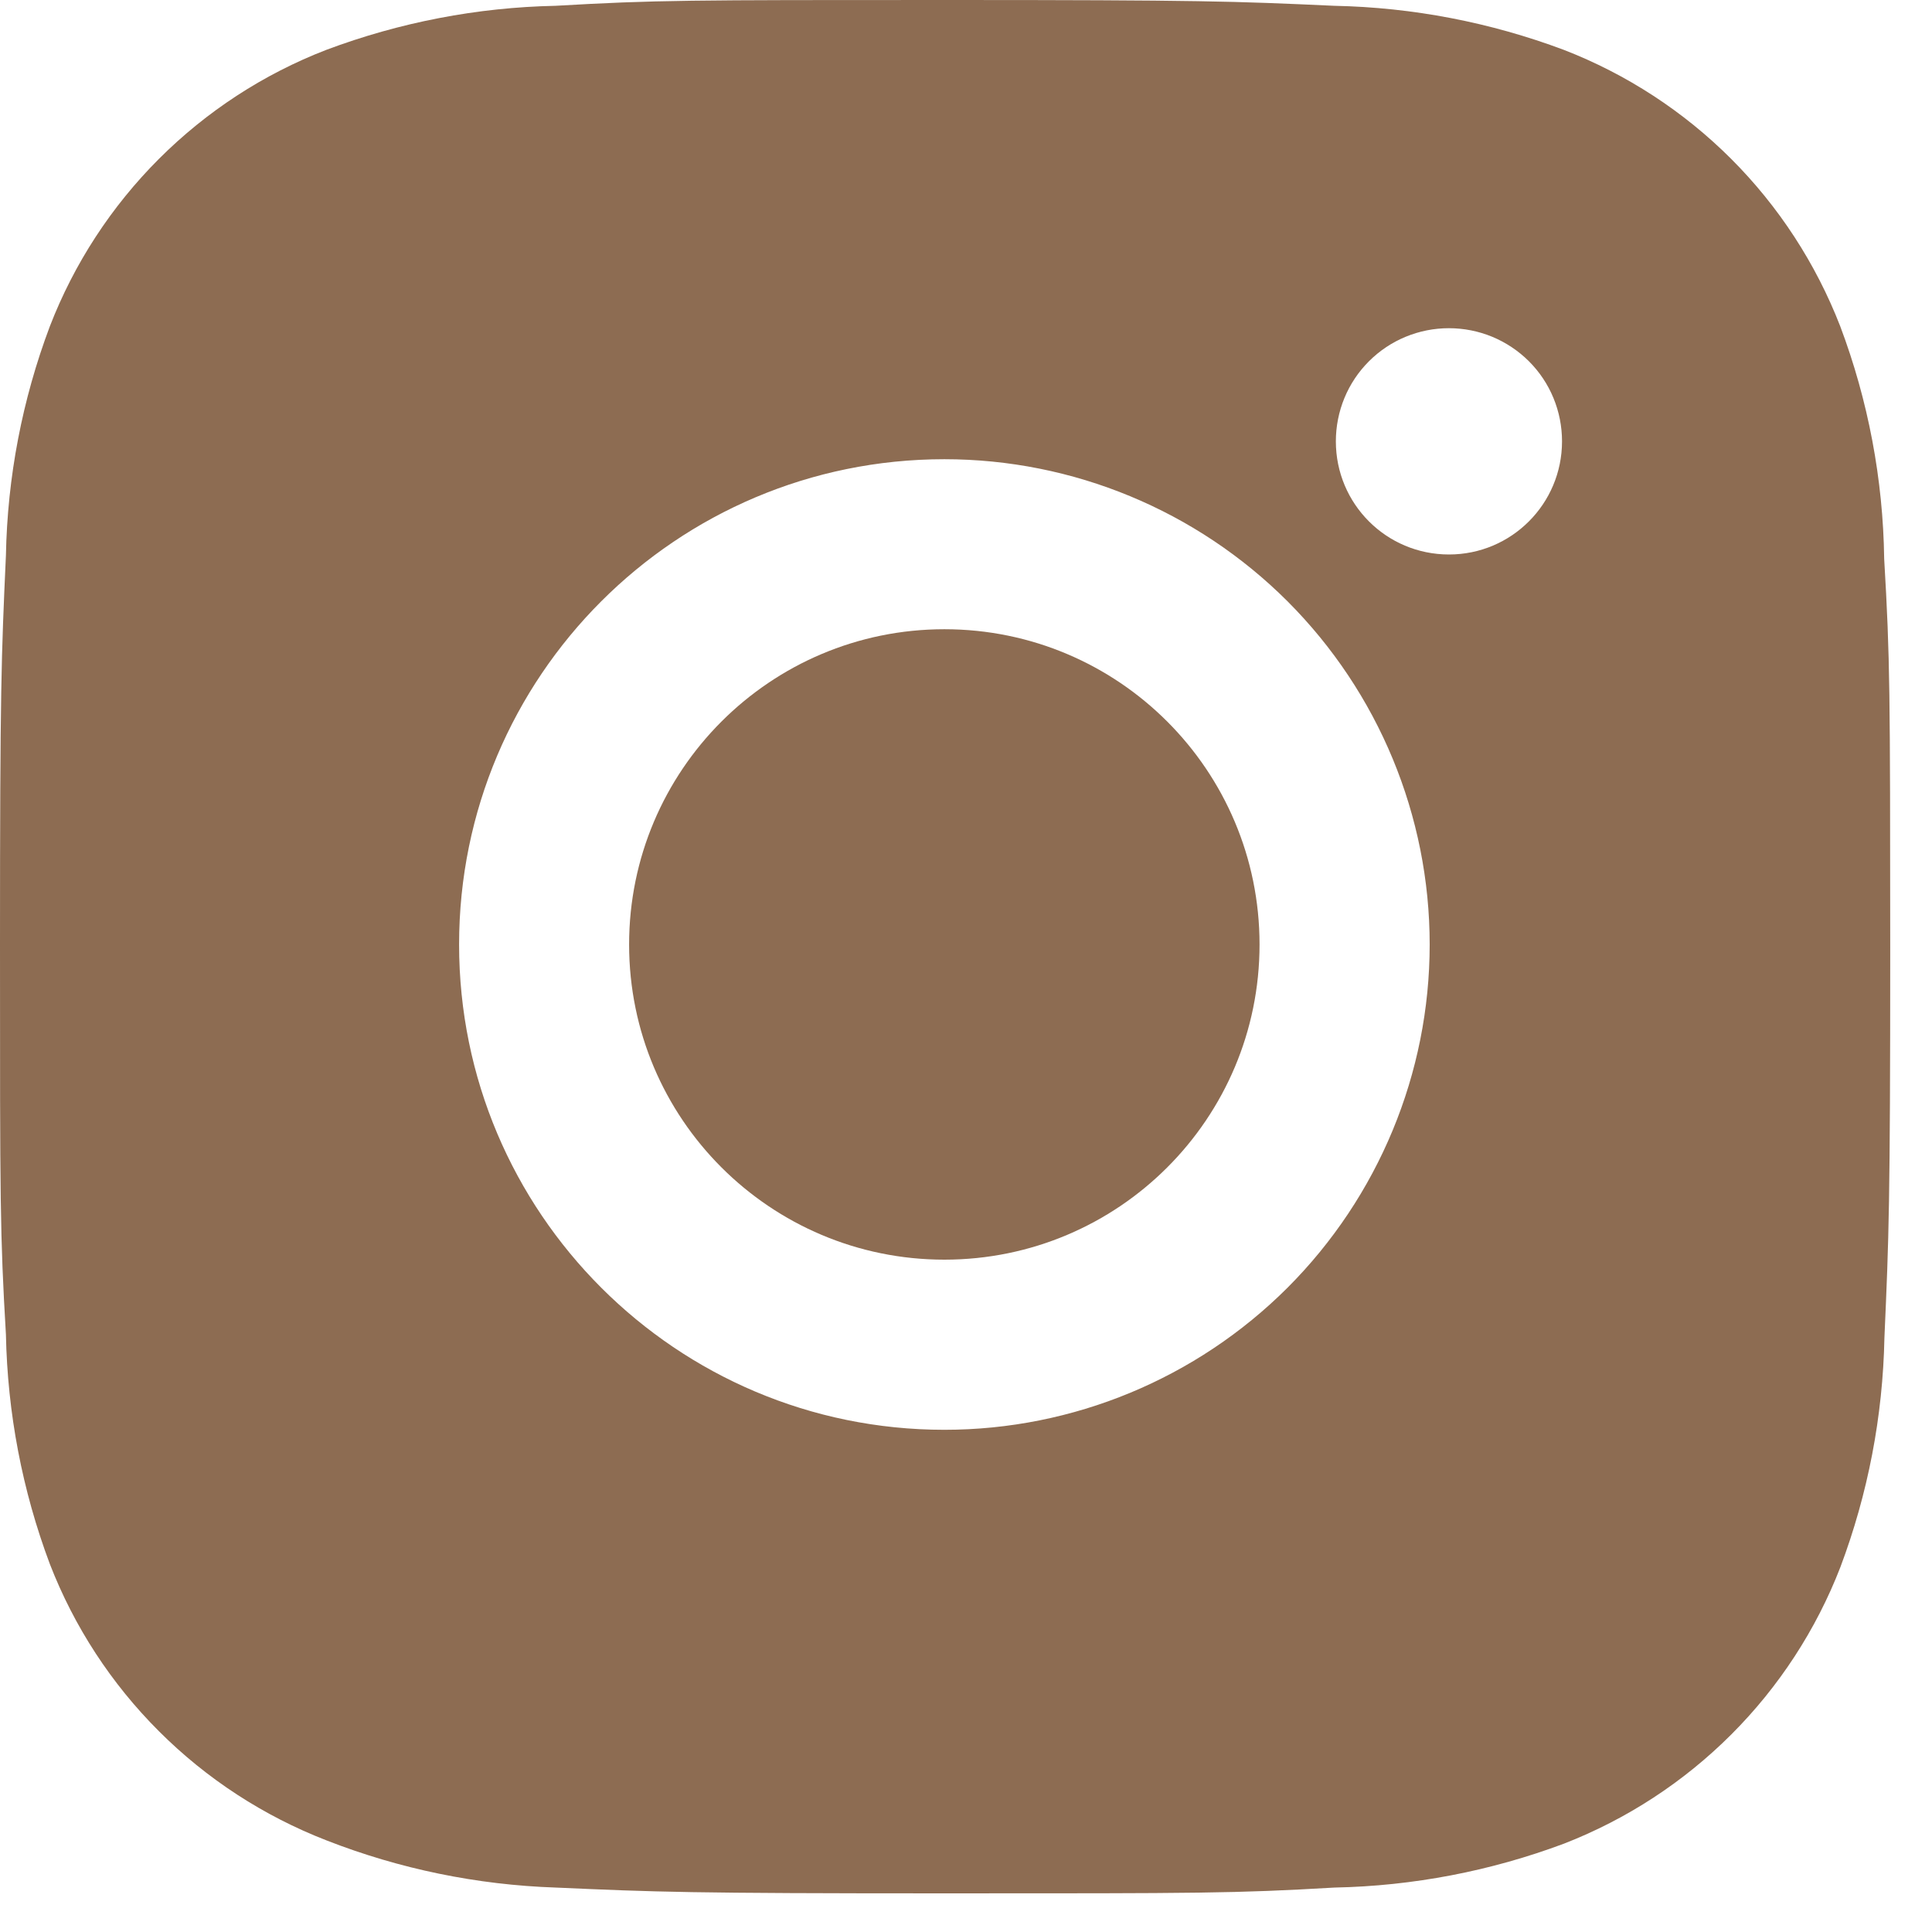
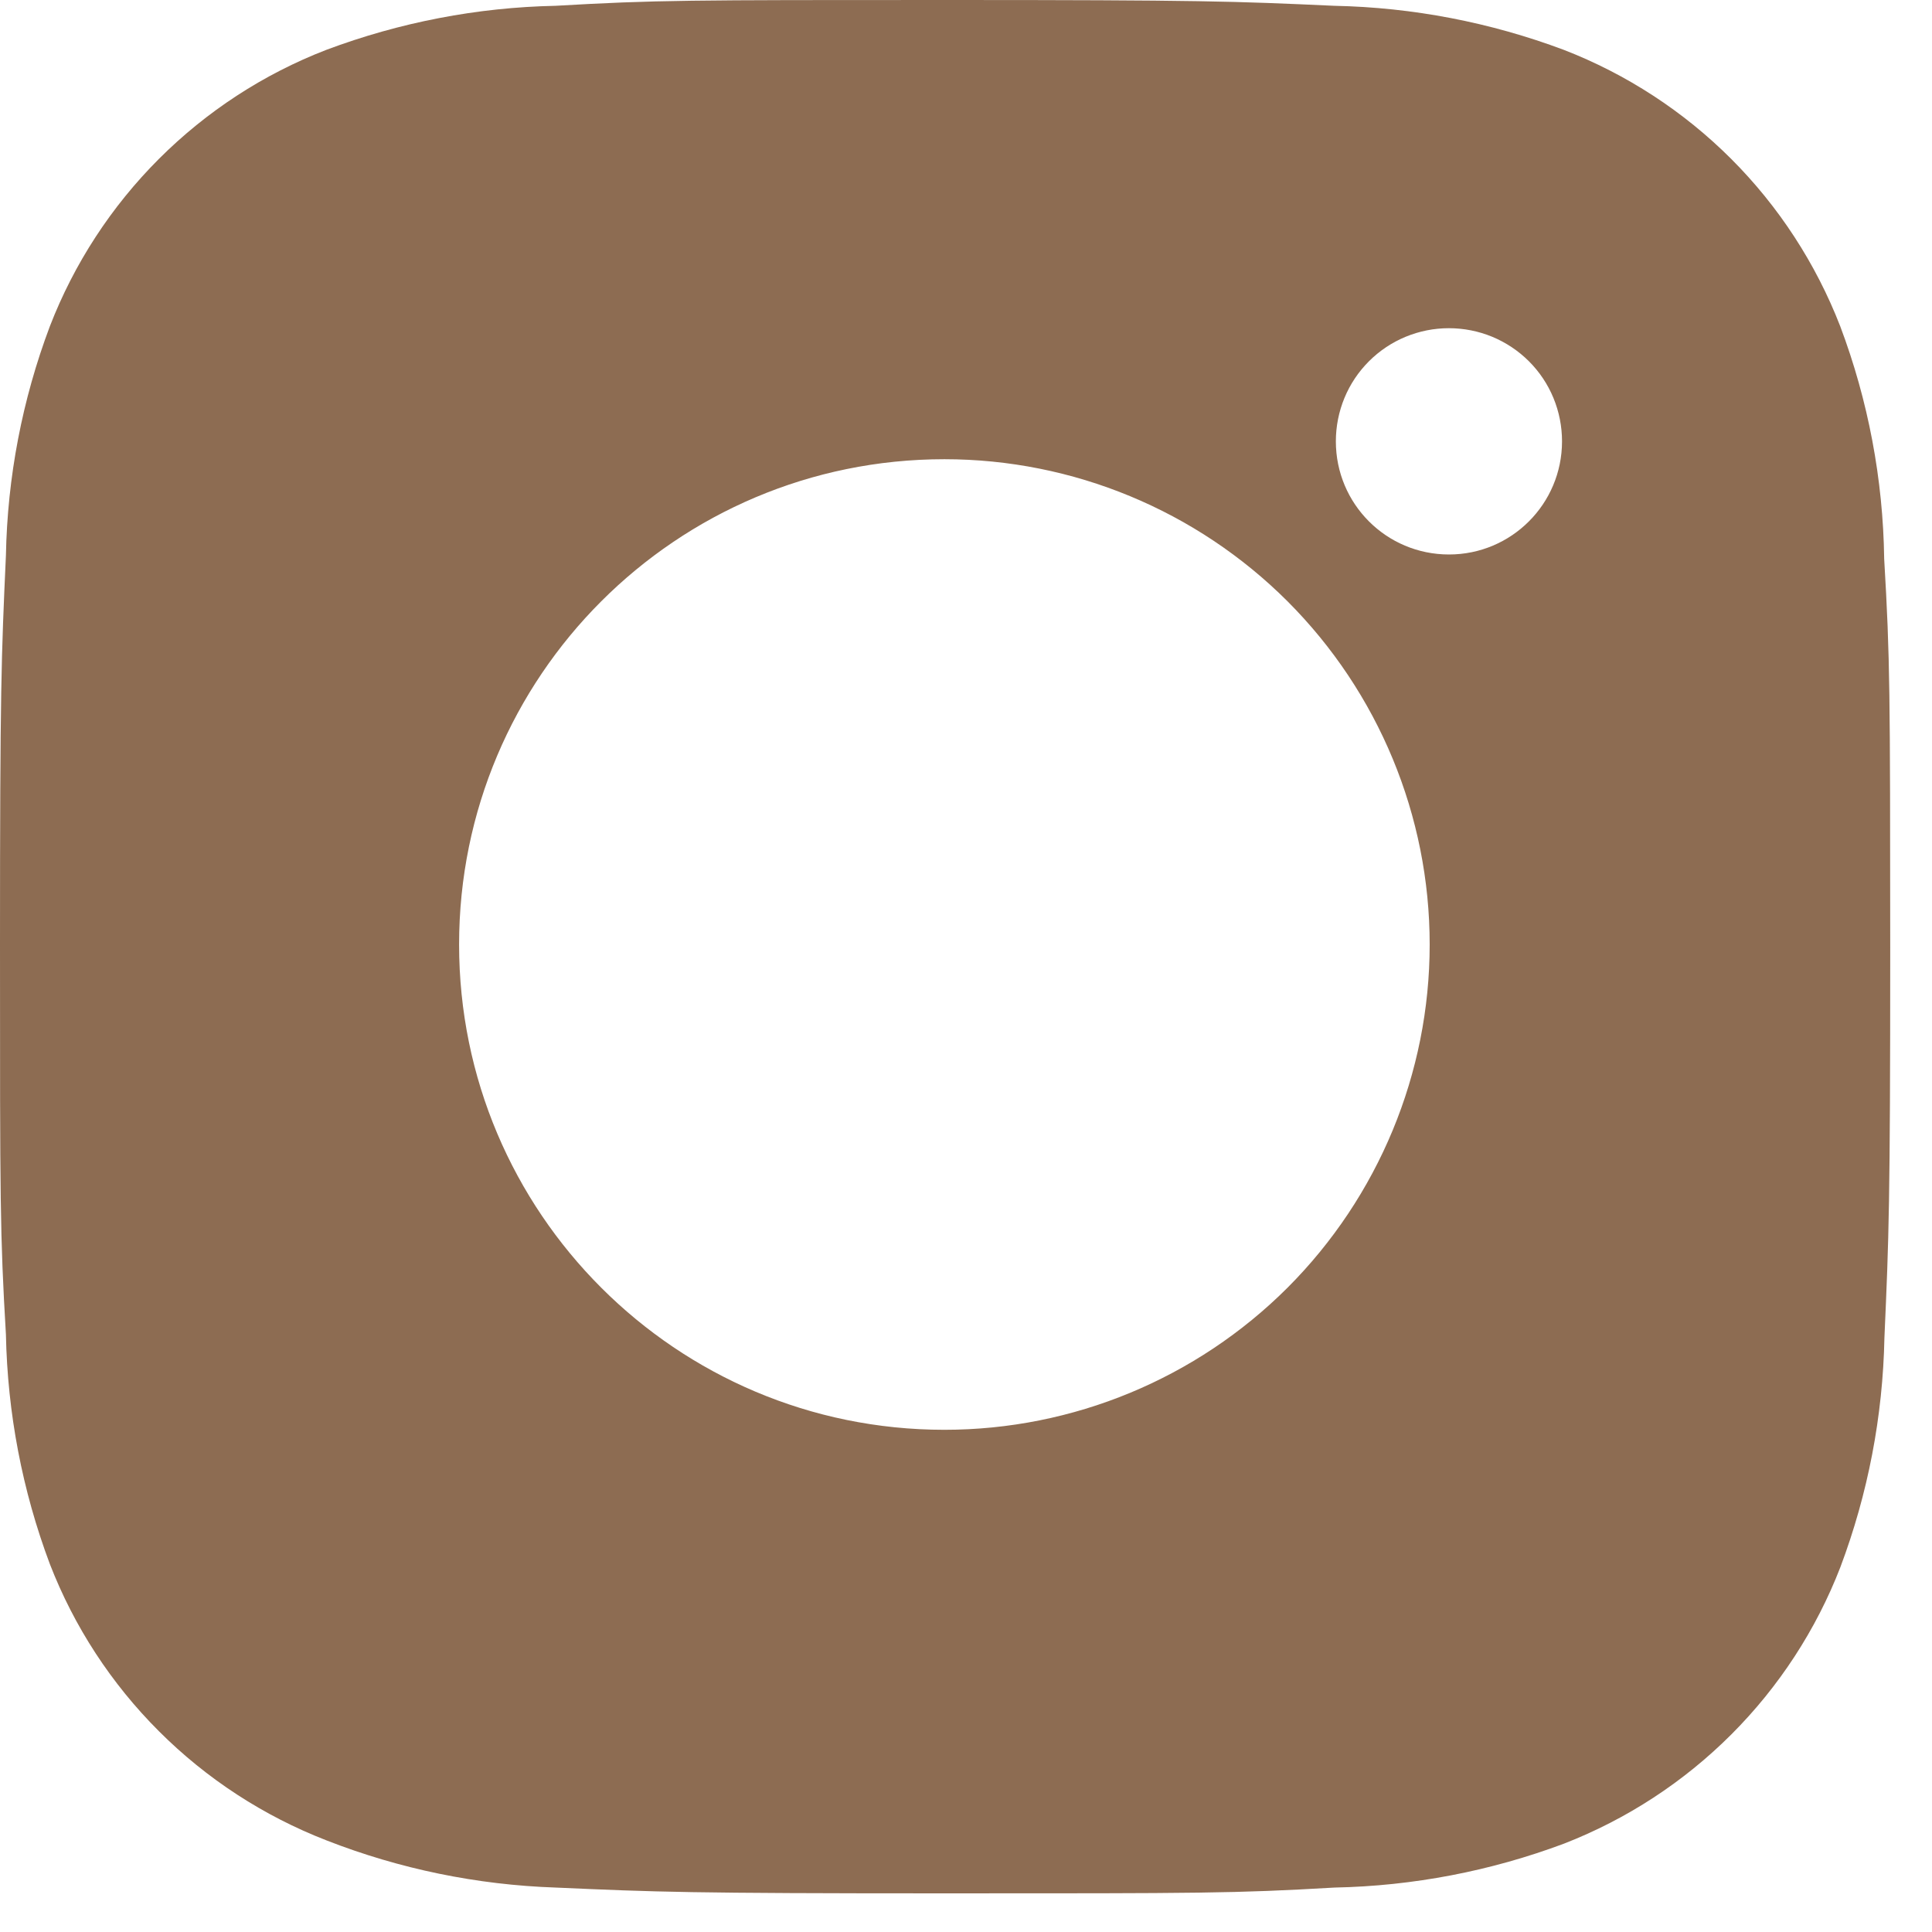
<svg xmlns="http://www.w3.org/2000/svg" width="16" height="16" viewBox="0 0 16 16" fill="none">
  <path d="M15.604 4.628C15.595 3.97 15.472 3.318 15.24 2.702C15.038 2.182 14.731 1.71 14.337 1.316C13.943 0.922 13.47 0.614 12.951 0.413C12.343 0.185 11.7 0.061 11.05 0.048C10.214 0.01 9.949 0 7.826 0C5.703 0 5.431 5.8291e-08 4.601 0.048C3.952 0.061 3.31 0.185 2.702 0.413C2.182 0.614 1.71 0.922 1.316 1.316C0.922 1.71 0.614 2.182 0.413 2.702C0.184 3.31 0.061 3.952 0.049 4.601C0.011 5.438 0 5.703 0 7.826C0 9.949 -6.47678e-09 10.22 0.049 11.051C0.062 11.702 0.184 12.343 0.413 12.953C0.614 13.472 0.922 13.944 1.317 14.338C1.711 14.732 2.183 15.039 2.703 15.241C3.309 15.478 3.951 15.61 4.602 15.632C5.439 15.669 5.704 15.68 7.827 15.68C9.95 15.68 10.222 15.68 11.052 15.632C11.702 15.619 12.344 15.496 12.953 15.268C13.472 15.066 13.944 14.758 14.338 14.364C14.732 13.97 15.04 13.498 15.241 12.979C15.47 12.37 15.593 11.729 15.606 11.078C15.643 10.241 15.654 9.976 15.654 7.852C15.653 5.73 15.653 5.46 15.604 4.628ZM7.821 11.841C5.601 11.841 3.802 10.042 3.802 7.822C3.802 5.602 5.601 3.803 7.821 3.803C8.887 3.803 9.909 4.227 10.663 4.98C11.416 5.734 11.84 6.756 11.84 7.822C11.84 8.888 11.416 9.91 10.663 10.664C9.909 11.417 8.887 11.841 7.821 11.841ZM12 4.592C11.481 4.592 11.063 4.173 11.063 3.655C11.063 3.532 11.087 3.41 11.134 3.296C11.181 3.182 11.25 3.079 11.337 2.992C11.424 2.905 11.527 2.836 11.641 2.789C11.755 2.742 11.876 2.718 11.999 2.718C12.122 2.718 12.244 2.742 12.358 2.789C12.471 2.836 12.575 2.905 12.662 2.992C12.749 3.079 12.818 3.182 12.865 3.296C12.912 3.41 12.936 3.532 12.936 3.655C12.936 4.173 12.517 4.592 12 4.592Z" fill="#8D6C52" />
-   <path d="M7.821 10.432C9.263 10.432 10.431 9.264 10.431 7.822C10.431 6.38 9.263 5.211 7.821 5.211C6.379 5.211 5.21 6.38 5.21 7.822C5.21 9.264 6.379 10.432 7.821 10.432Z" fill="#8D6C52" />
</svg>